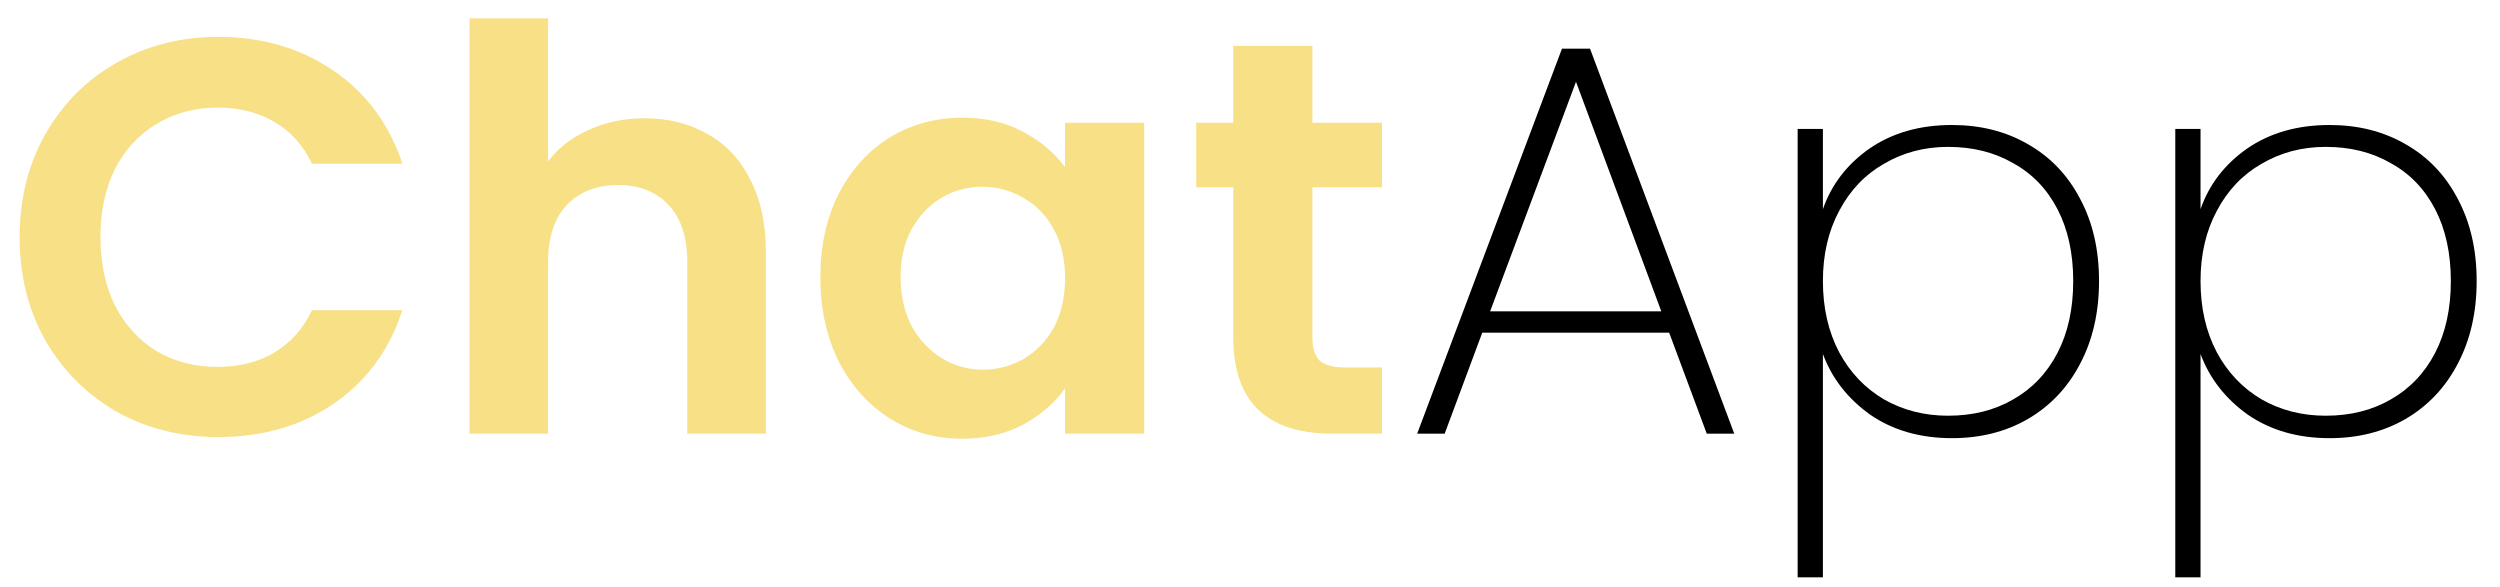
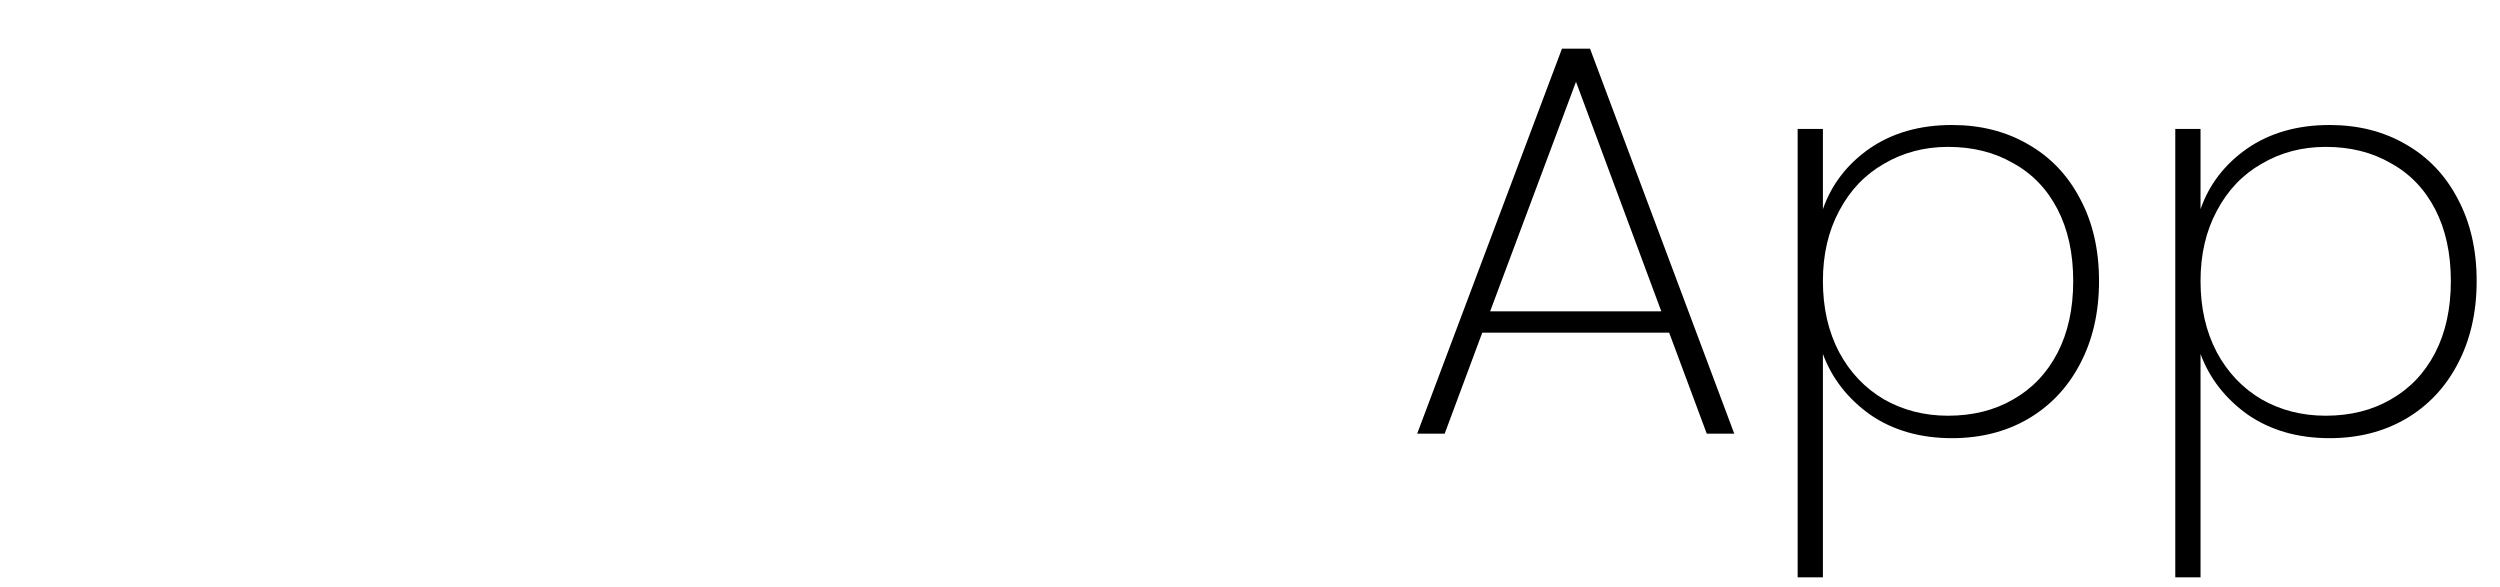
<svg xmlns="http://www.w3.org/2000/svg" width="98" height="23" viewBox="0 0 98 23" fill="none">
-   <path d="M0.77 9.3C0.77 7.789 1.107 6.44 1.782 5.252C2.471 4.049 3.403 3.118 4.576 2.458C5.764 1.783 7.091 1.446 8.558 1.446C10.274 1.446 11.777 1.886 13.068 2.766C14.359 3.646 15.261 4.863 15.774 6.418H12.232C11.88 5.685 11.381 5.135 10.736 4.768C10.105 4.401 9.372 4.218 8.536 4.218C7.641 4.218 6.842 4.431 6.138 4.856C5.449 5.267 4.906 5.853 4.51 6.616C4.129 7.379 3.938 8.273 3.938 9.3C3.938 10.312 4.129 11.207 4.51 11.984C4.906 12.747 5.449 13.341 6.138 13.766C6.842 14.177 7.641 14.382 8.536 14.382C9.372 14.382 10.105 14.199 10.736 13.832C11.381 13.451 11.88 12.893 12.232 12.16H15.774C15.261 13.729 14.359 14.954 13.068 15.834C11.792 16.699 10.289 17.132 8.558 17.132C7.091 17.132 5.764 16.802 4.576 16.142C3.403 15.467 2.471 14.536 1.782 13.348C1.107 12.16 0.77 10.811 0.77 9.3ZM25.269 4.636C26.193 4.636 27.014 4.841 27.733 5.252C28.451 5.648 29.009 6.242 29.405 7.034C29.815 7.811 30.021 8.75 30.021 9.85V17H26.941V10.268C26.941 9.3 26.699 8.559 26.215 8.046C25.731 7.518 25.071 7.254 24.235 7.254C23.384 7.254 22.709 7.518 22.211 8.046C21.727 8.559 21.485 9.3 21.485 10.268V17H18.405V0.72H21.485V6.33C21.881 5.802 22.409 5.391 23.069 5.098C23.729 4.79 24.462 4.636 25.269 4.636ZM32.158 10.862C32.158 9.63 32.4 8.537 32.884 7.584C33.382 6.631 34.05 5.897 34.886 5.384C35.736 4.871 36.682 4.614 37.724 4.614C38.633 4.614 39.425 4.797 40.1 5.164C40.789 5.531 41.339 5.993 41.75 6.55V4.812H44.852V17H41.75V15.218C41.354 15.79 40.804 16.267 40.1 16.648C39.41 17.015 38.611 17.198 37.702 17.198C36.675 17.198 35.736 16.934 34.886 16.406C34.05 15.878 33.382 15.137 32.884 14.184C32.4 13.216 32.158 12.109 32.158 10.862ZM41.75 10.906C41.75 10.158 41.603 9.52 41.31 8.992C41.016 8.449 40.62 8.039 40.122 7.76C39.623 7.467 39.088 7.32 38.516 7.32C37.944 7.32 37.416 7.459 36.932 7.738C36.448 8.017 36.052 8.427 35.744 8.97C35.45 9.498 35.304 10.129 35.304 10.862C35.304 11.595 35.45 12.241 35.744 12.798C36.052 13.341 36.448 13.759 36.932 14.052C37.43 14.345 37.958 14.492 38.516 14.492C39.088 14.492 39.623 14.353 40.122 14.074C40.62 13.781 41.016 13.37 41.31 12.842C41.603 12.299 41.75 11.654 41.75 10.906ZM51.446 7.342V13.238C51.446 13.649 51.541 13.949 51.732 14.14C51.937 14.316 52.275 14.404 52.744 14.404H54.174V17H52.238C49.642 17 48.344 15.739 48.344 13.216V7.342H46.892V4.812H48.344V1.798H51.446V4.812H54.174V7.342H51.446Z" fill="#F7E085" />
  <path d="M65.431 13.04H58.105L56.631 17H55.553L61.229 1.908H62.329L67.983 17H66.905L65.431 13.04ZM65.123 12.204L61.779 3.206L58.413 12.204H65.123ZM71.458 8.2C71.795 7.232 72.404 6.44 73.284 5.824C74.179 5.208 75.257 4.9 76.518 4.9C77.633 4.9 78.623 5.149 79.488 5.648C80.368 6.147 81.05 6.858 81.534 7.782C82.033 8.706 82.282 9.784 82.282 11.016C82.282 12.248 82.033 13.333 81.534 14.272C81.05 15.196 80.368 15.915 79.488 16.428C78.623 16.927 77.633 17.176 76.518 17.176C75.271 17.176 74.201 16.868 73.306 16.252C72.426 15.621 71.81 14.829 71.458 13.876V22.632H70.468V5.054H71.458V8.2ZM81.27 11.016C81.27 9.931 81.065 8.992 80.654 8.2C80.243 7.408 79.664 6.807 78.916 6.396C78.183 5.971 77.332 5.758 76.364 5.758C75.44 5.758 74.604 5.978 73.856 6.418C73.108 6.843 72.521 7.459 72.096 8.266C71.671 9.058 71.458 9.975 71.458 11.016C71.458 12.072 71.671 13.003 72.096 13.81C72.521 14.602 73.108 15.218 73.856 15.658C74.604 16.083 75.44 16.296 76.364 16.296C77.332 16.296 78.183 16.083 78.916 15.658C79.664 15.233 80.243 14.624 80.654 13.832C81.065 13.04 81.27 12.101 81.27 11.016ZM86.261 8.2C86.598 7.232 87.207 6.44 88.087 5.824C88.981 5.208 90.059 4.9 91.321 4.9C92.436 4.9 93.425 5.149 94.291 5.648C95.171 6.147 95.853 6.858 96.337 7.782C96.835 8.706 97.085 9.784 97.085 11.016C97.085 12.248 96.835 13.333 96.337 14.272C95.853 15.196 95.171 15.915 94.291 16.428C93.425 16.927 92.436 17.176 91.321 17.176C90.074 17.176 89.004 16.868 88.109 16.252C87.229 15.621 86.613 14.829 86.261 13.876V22.632H85.271V5.054H86.261V8.2ZM96.073 11.016C96.073 9.931 95.868 8.992 95.457 8.2C95.046 7.408 94.467 6.807 93.719 6.396C92.986 5.971 92.135 5.758 91.167 5.758C90.243 5.758 89.407 5.978 88.659 6.418C87.911 6.843 87.324 7.459 86.899 8.266C86.474 9.058 86.261 9.975 86.261 11.016C86.261 12.072 86.474 13.003 86.899 13.81C87.324 14.602 87.911 15.218 88.659 15.658C89.407 16.083 90.243 16.296 91.167 16.296C92.135 16.296 92.986 16.083 93.719 15.658C94.467 15.233 95.046 14.624 95.457 13.832C95.868 13.04 96.073 12.101 96.073 11.016Z" fill="black" />
</svg>